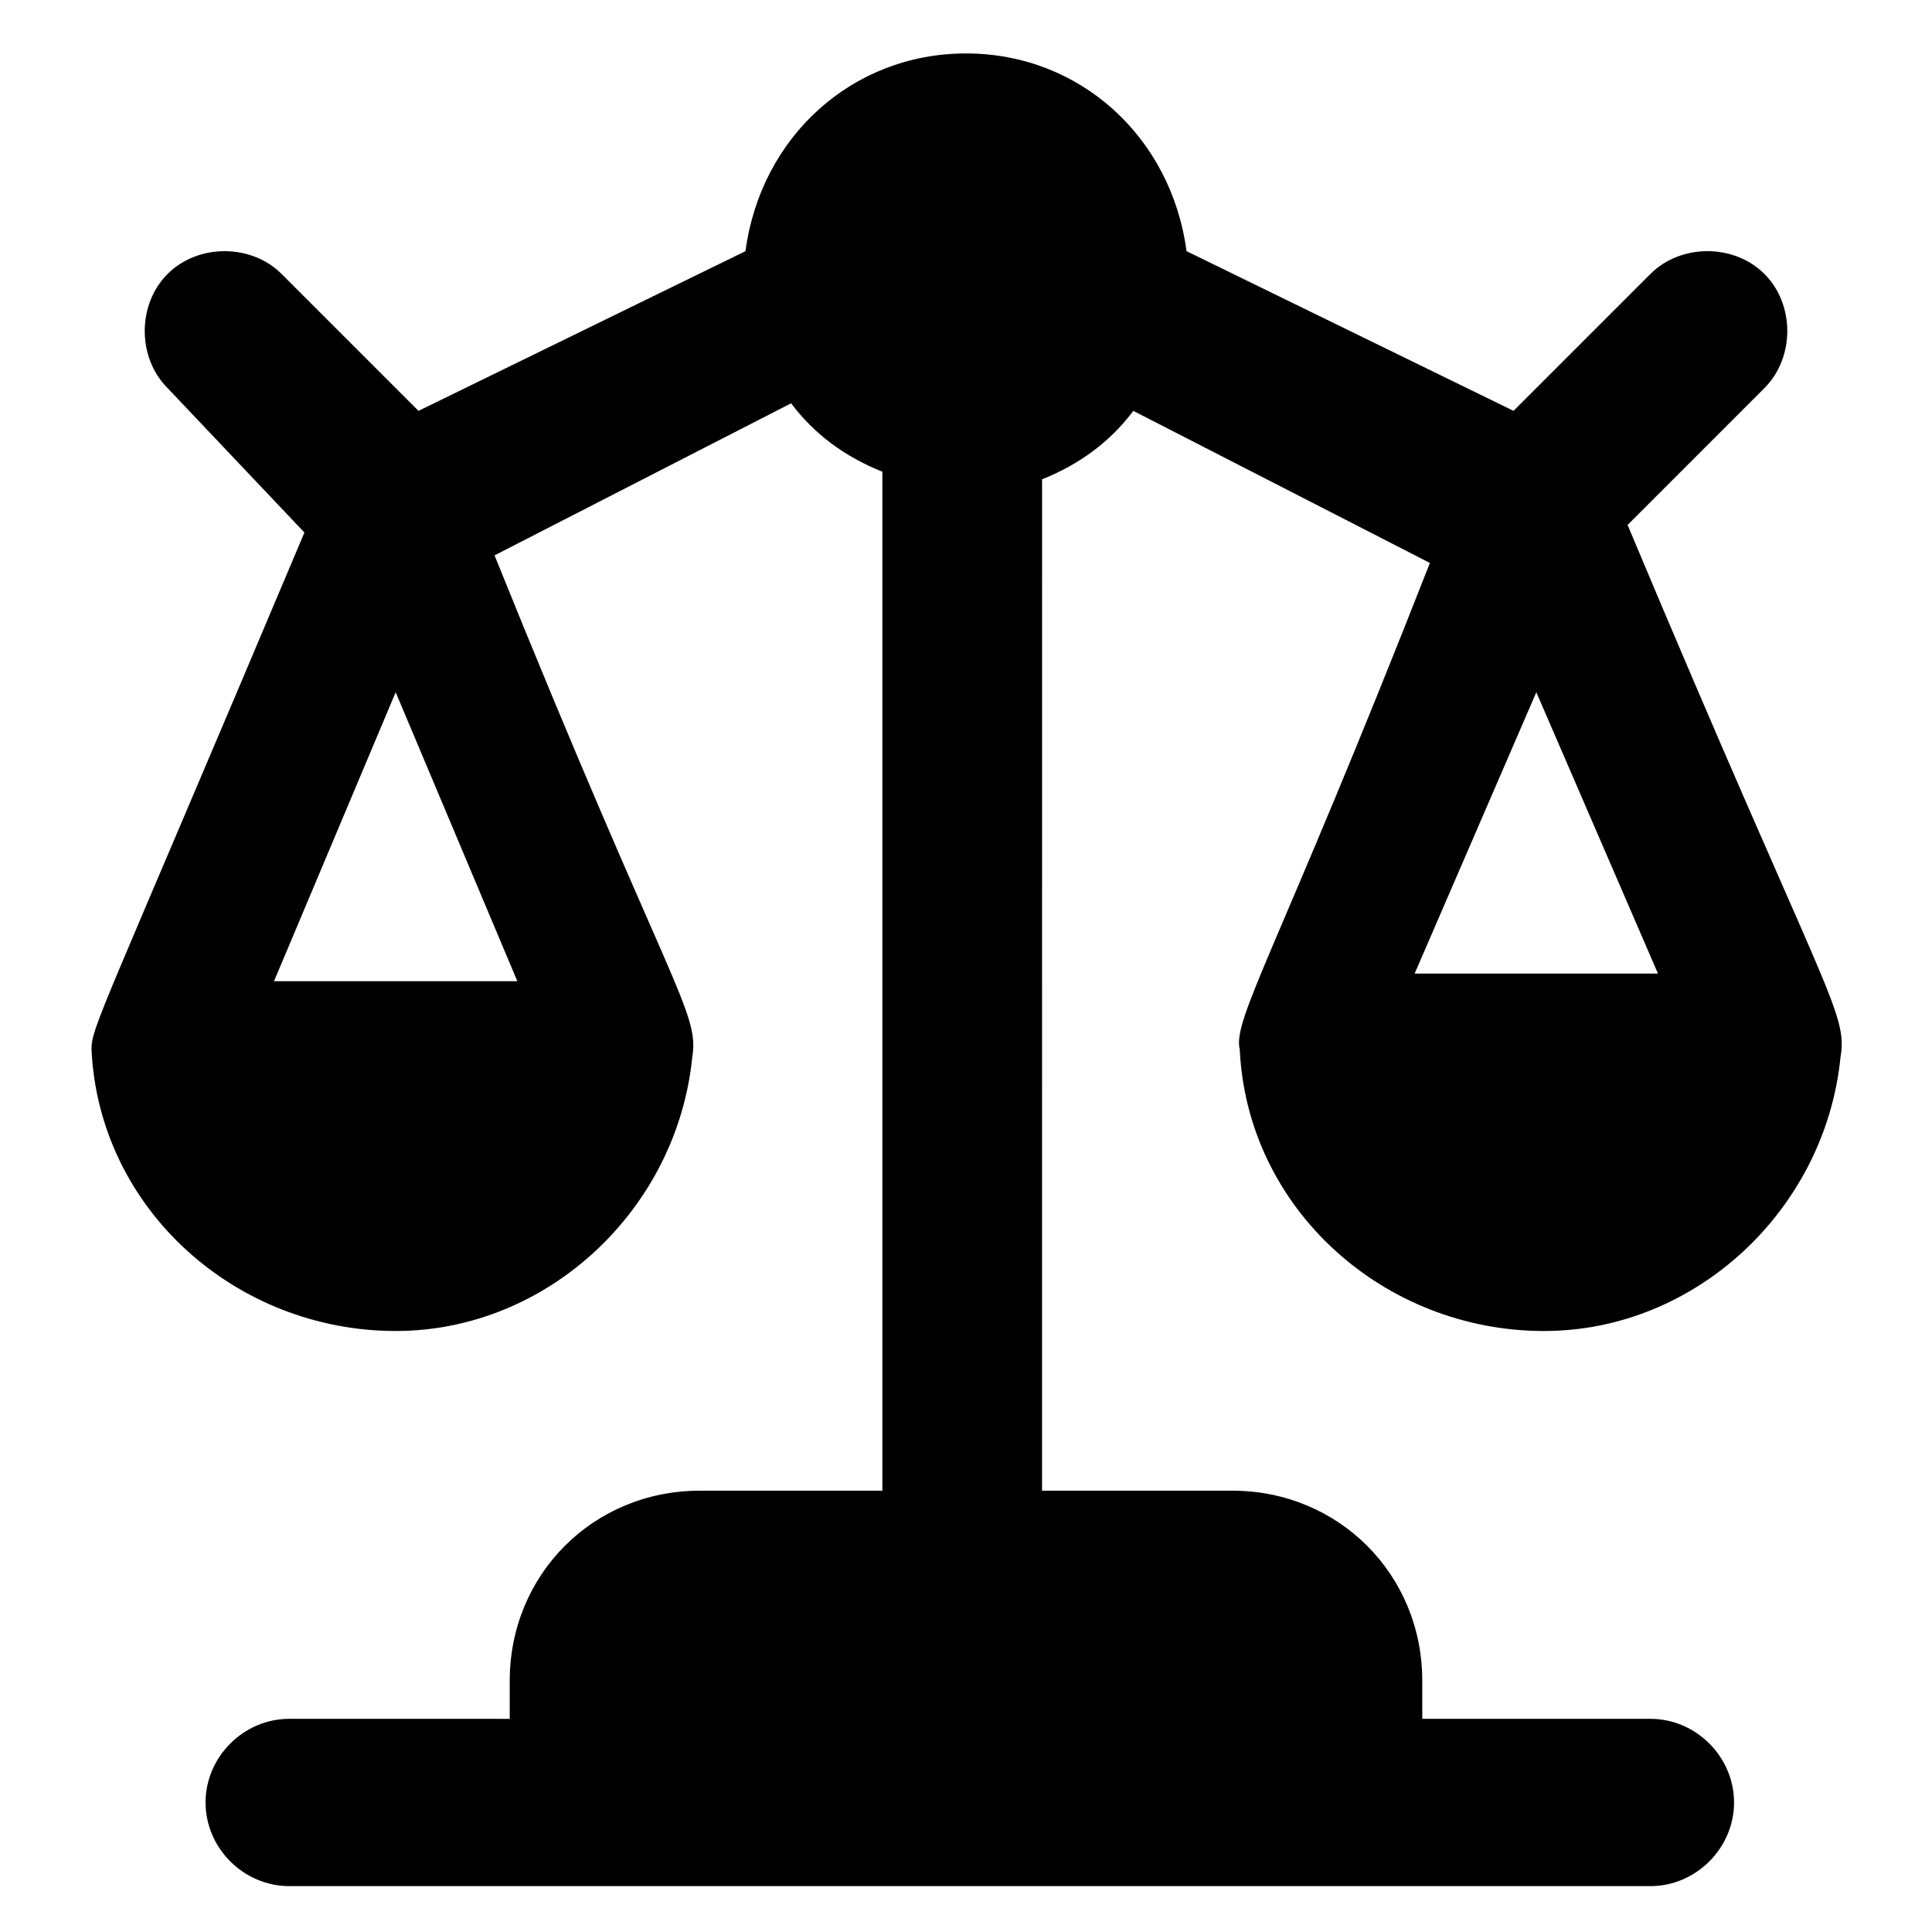
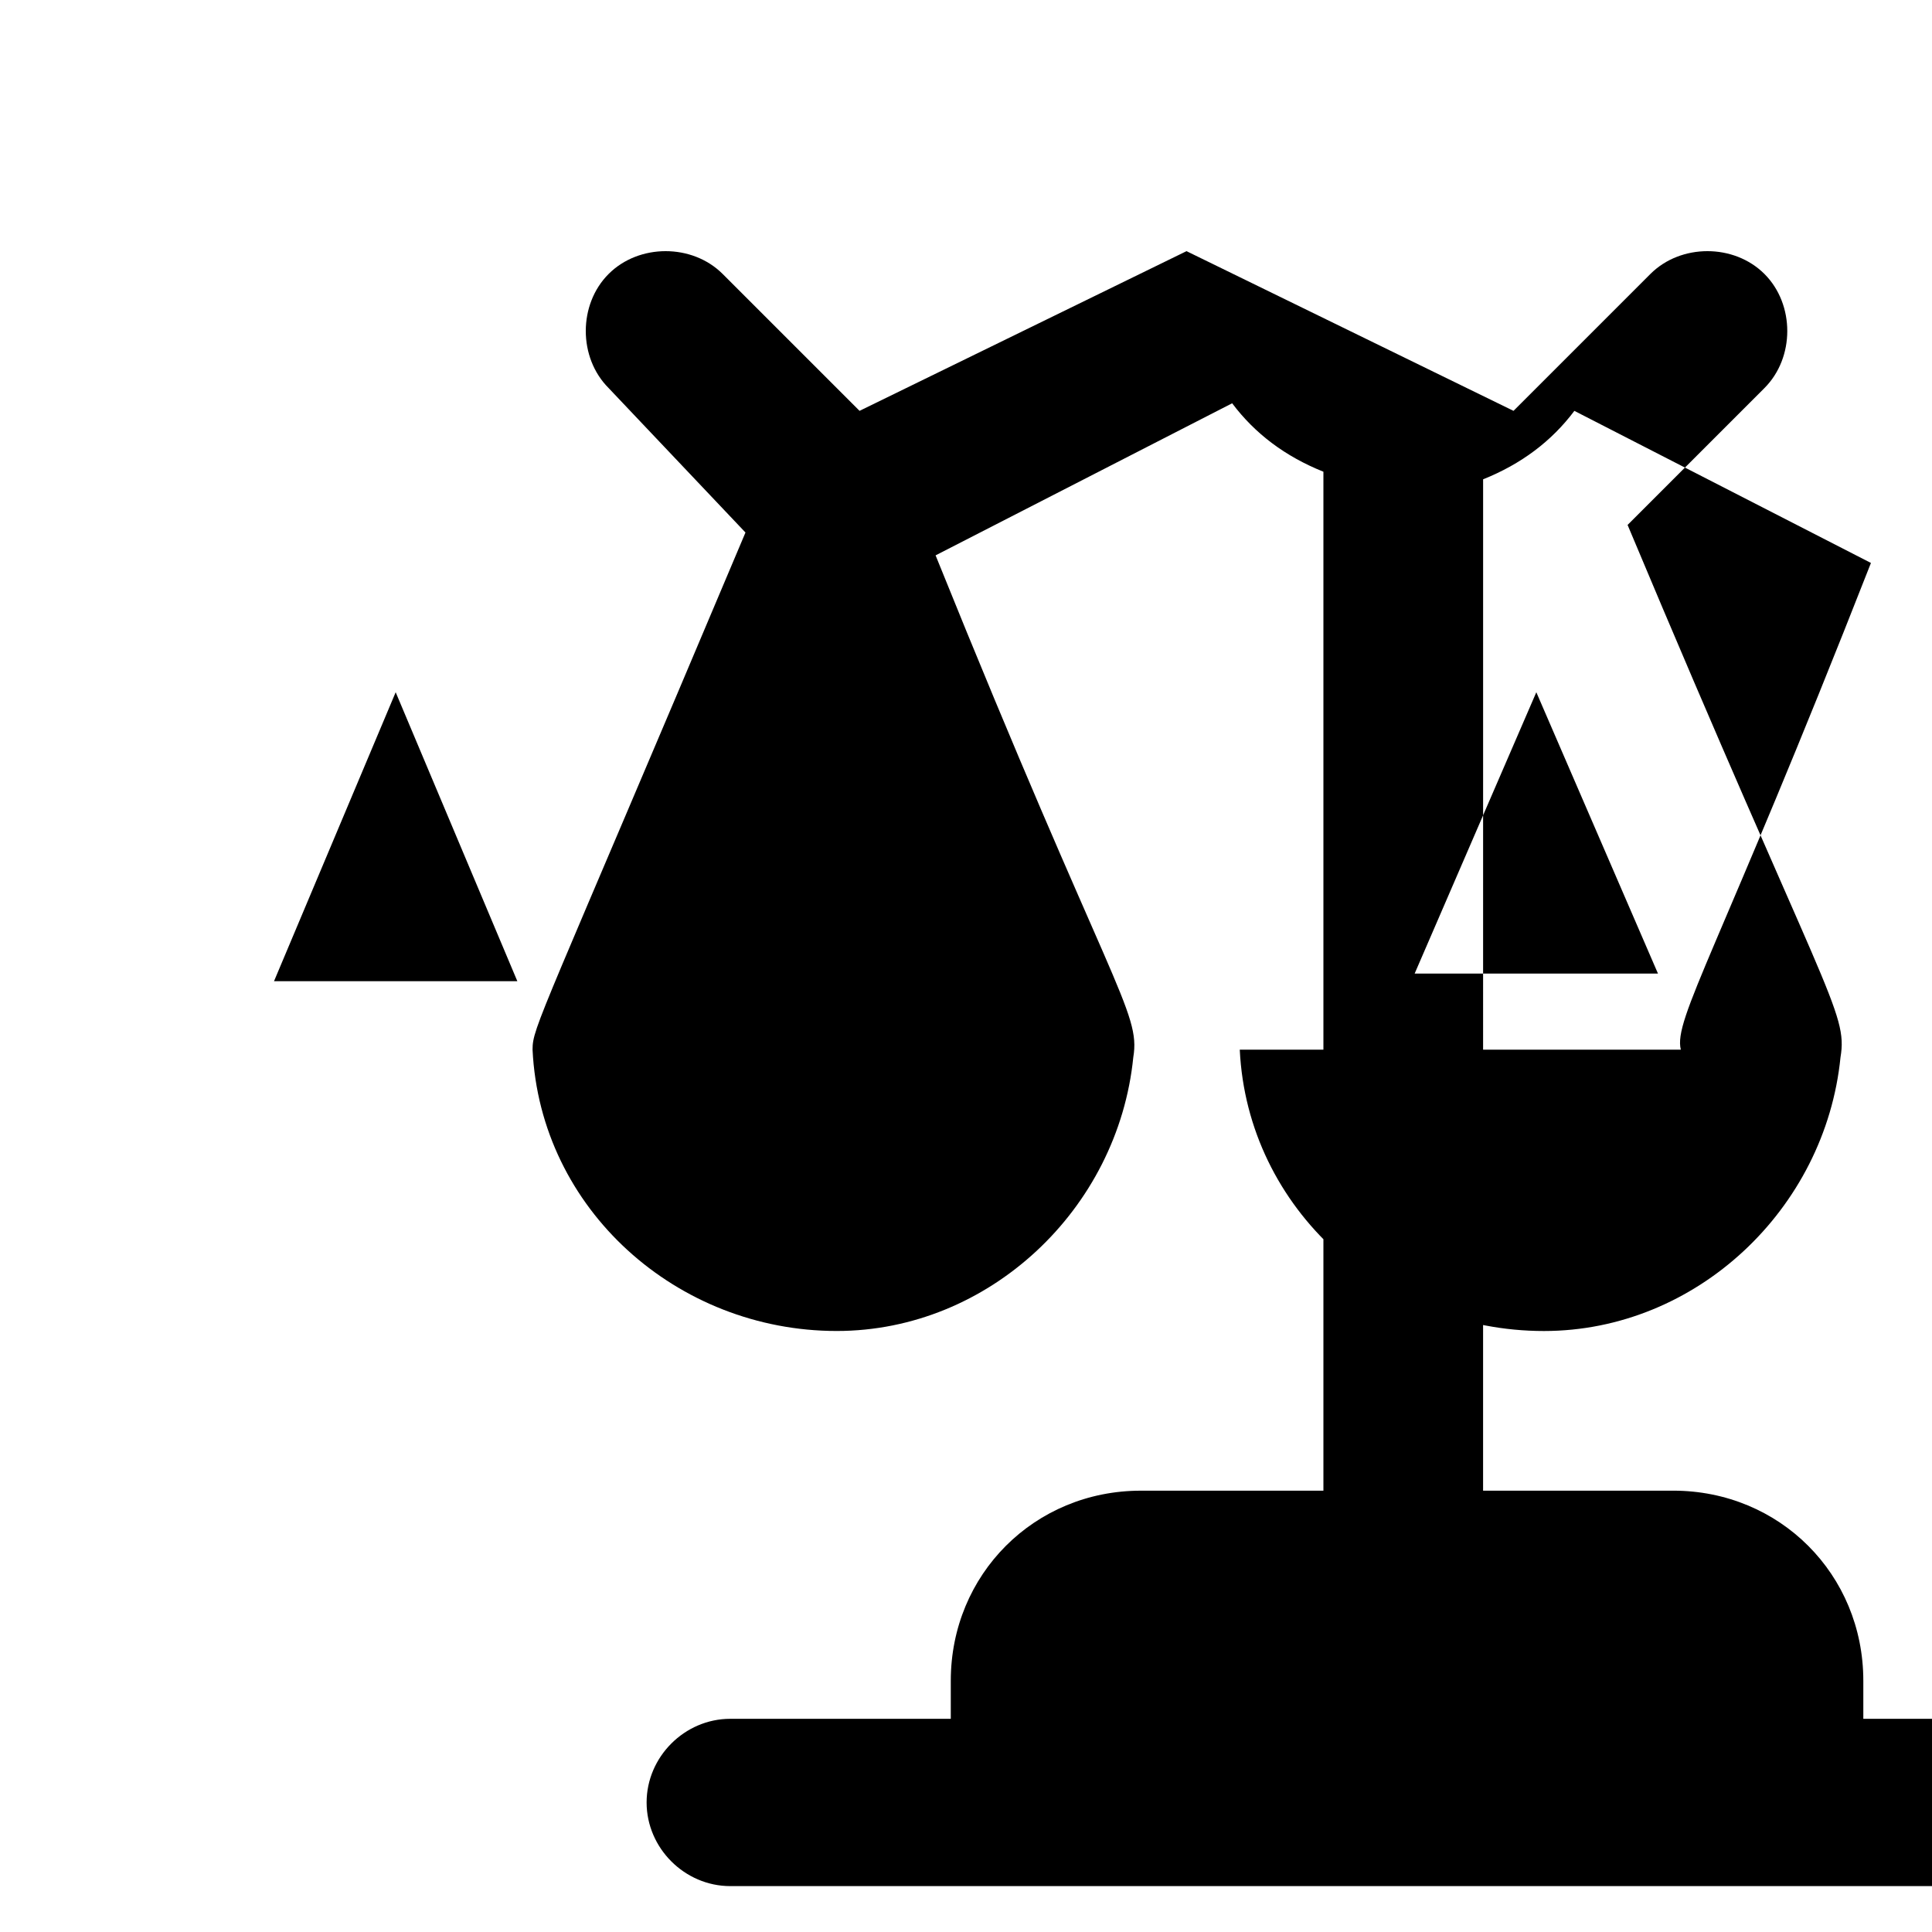
<svg xmlns="http://www.w3.org/2000/svg" fill="#000000" width="800px" height="800px" version="1.1" viewBox="144 144 512 512">
-   <path d="m472.55 422.17c2.016 42.32 38.289 74.562 80.609 74.562 40.305 0 74.562-32.242 78.594-72.547 2.016-12.09-4.031-16.121-56.426-141.07l36.273-36.277c8.062-8.062 8.062-22.168 0-30.23s-22.168-8.062-30.23 0l-36.273 36.273-86.656-42.32c-4.031-30.23-28.215-52.395-58.441-52.395-30.227 0.004-54.41 22.168-58.441 52.398l-86.652 42.32-36.273-36.273c-8.062-8.062-22.168-8.062-30.23 0-8.062 8.059-8.062 22.168 0 30.227l36.273 38.289c-54.41 128.98-56.426 130.99-56.426 137.04 2.016 42.32 38.289 74.562 80.609 74.562 40.305 0 74.562-32.242 78.594-72.547 2.016-12.09-6.047-18.137-52.395-133l78.594-40.305c6.047 8.062 14.105 14.105 24.184 18.137v270.04l-48.367-0.004c-28.215 0-50.383 22.168-50.383 50.383v10.078l-58.441-0.004c-12.09 0-22.168 10.078-22.168 22.168 0 12.09 10.078 22.168 22.168 22.168h360.73c12.09 0 22.168-10.078 22.168-22.168 0-12.09-10.078-22.168-22.168-22.168h-60.457v-10.078c0-28.215-22.168-50.383-50.383-50.383h-50.383l0.008-268.02c10.078-4.031 18.137-10.078 24.184-18.137l78.594 40.305c-40.305 102.78-52.398 120.91-50.383 128.98zm-191.45-18.141h-64.484l32.242-76.578zm270.04-76.578 32.242 74.562h-64.488z" />
+   <path d="m472.55 422.17c2.016 42.32 38.289 74.562 80.609 74.562 40.305 0 74.562-32.242 78.594-72.547 2.016-12.09-4.031-16.121-56.426-141.07l36.273-36.277c8.062-8.062 8.062-22.168 0-30.23s-22.168-8.062-30.23 0l-36.273 36.273-86.656-42.32l-86.652 42.32-36.273-36.273c-8.062-8.062-22.168-8.062-30.23 0-8.062 8.059-8.062 22.168 0 30.227l36.273 38.289c-54.41 128.98-56.426 130.99-56.426 137.04 2.016 42.32 38.289 74.562 80.609 74.562 40.305 0 74.562-32.242 78.594-72.547 2.016-12.09-6.047-18.137-52.395-133l78.594-40.305c6.047 8.062 14.105 14.105 24.184 18.137v270.04l-48.367-0.004c-28.215 0-50.383 22.168-50.383 50.383v10.078l-58.441-0.004c-12.09 0-22.168 10.078-22.168 22.168 0 12.09 10.078 22.168 22.168 22.168h360.73c12.09 0 22.168-10.078 22.168-22.168 0-12.09-10.078-22.168-22.168-22.168h-60.457v-10.078c0-28.215-22.168-50.383-50.383-50.383h-50.383l0.008-268.02c10.078-4.031 18.137-10.078 24.184-18.137l78.594 40.305c-40.305 102.78-52.398 120.91-50.383 128.98zm-191.45-18.141h-64.484l32.242-76.578zm270.04-76.578 32.242 74.562h-64.488z" />
</svg>